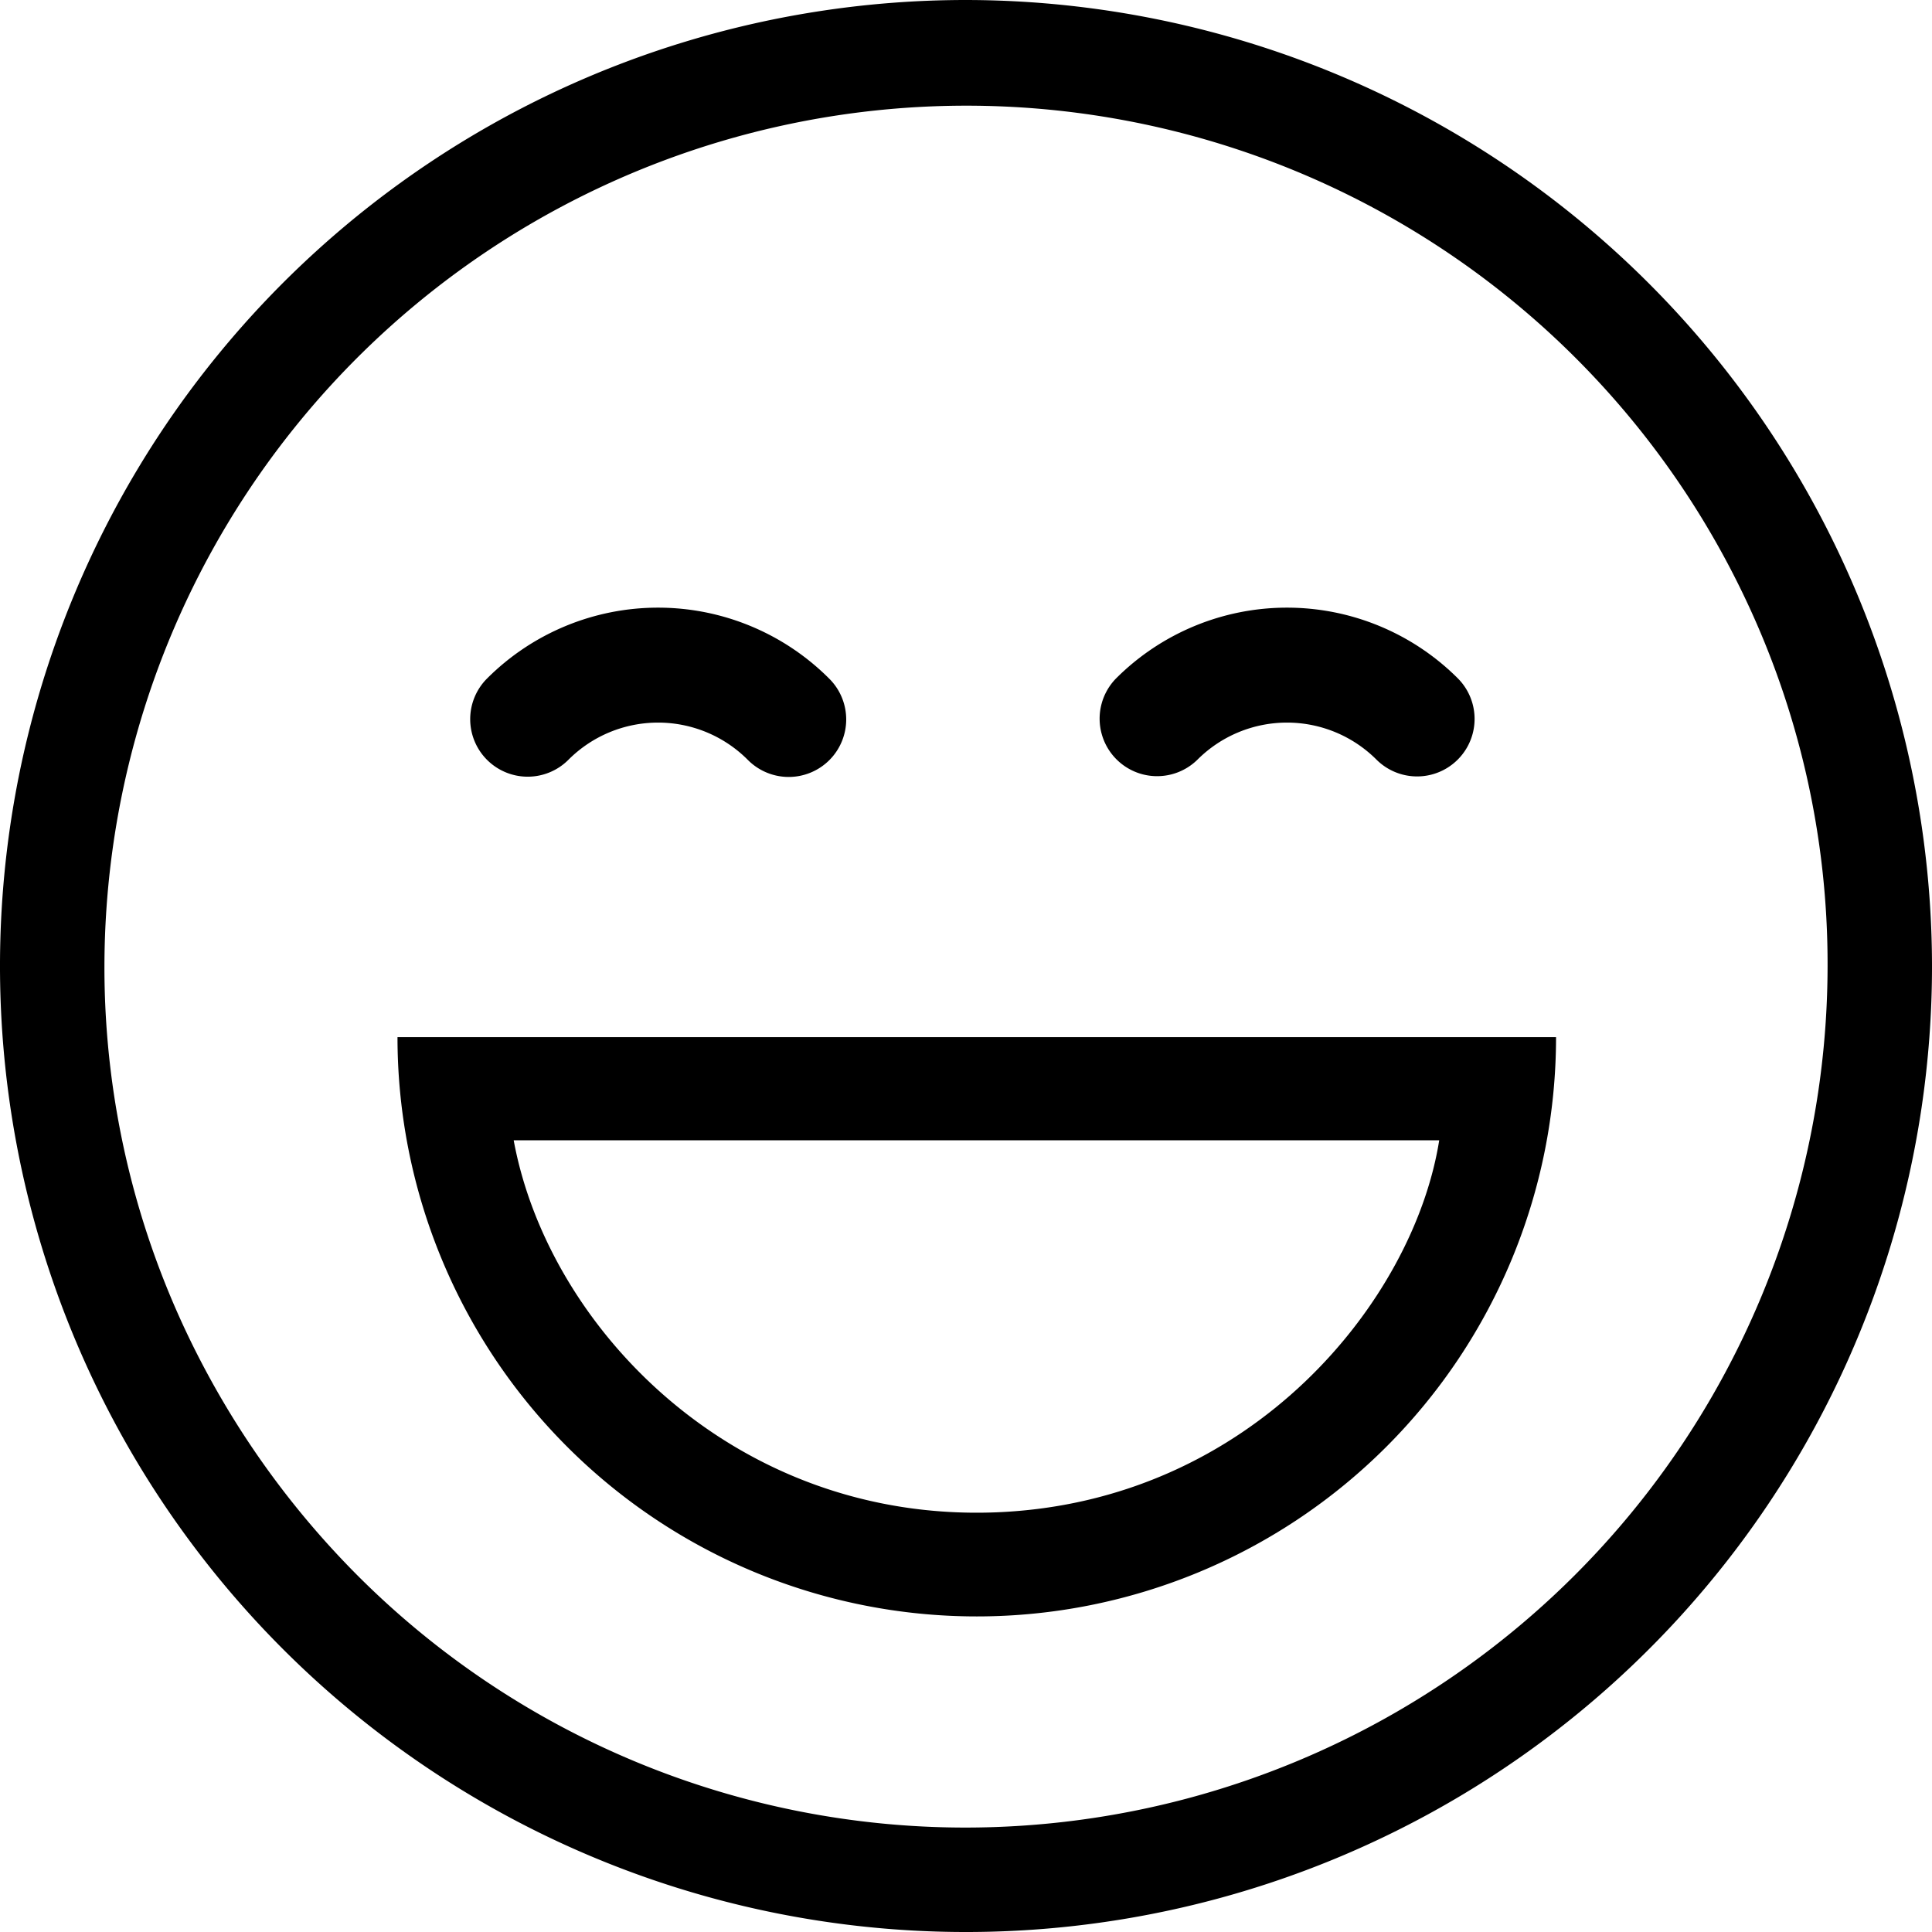
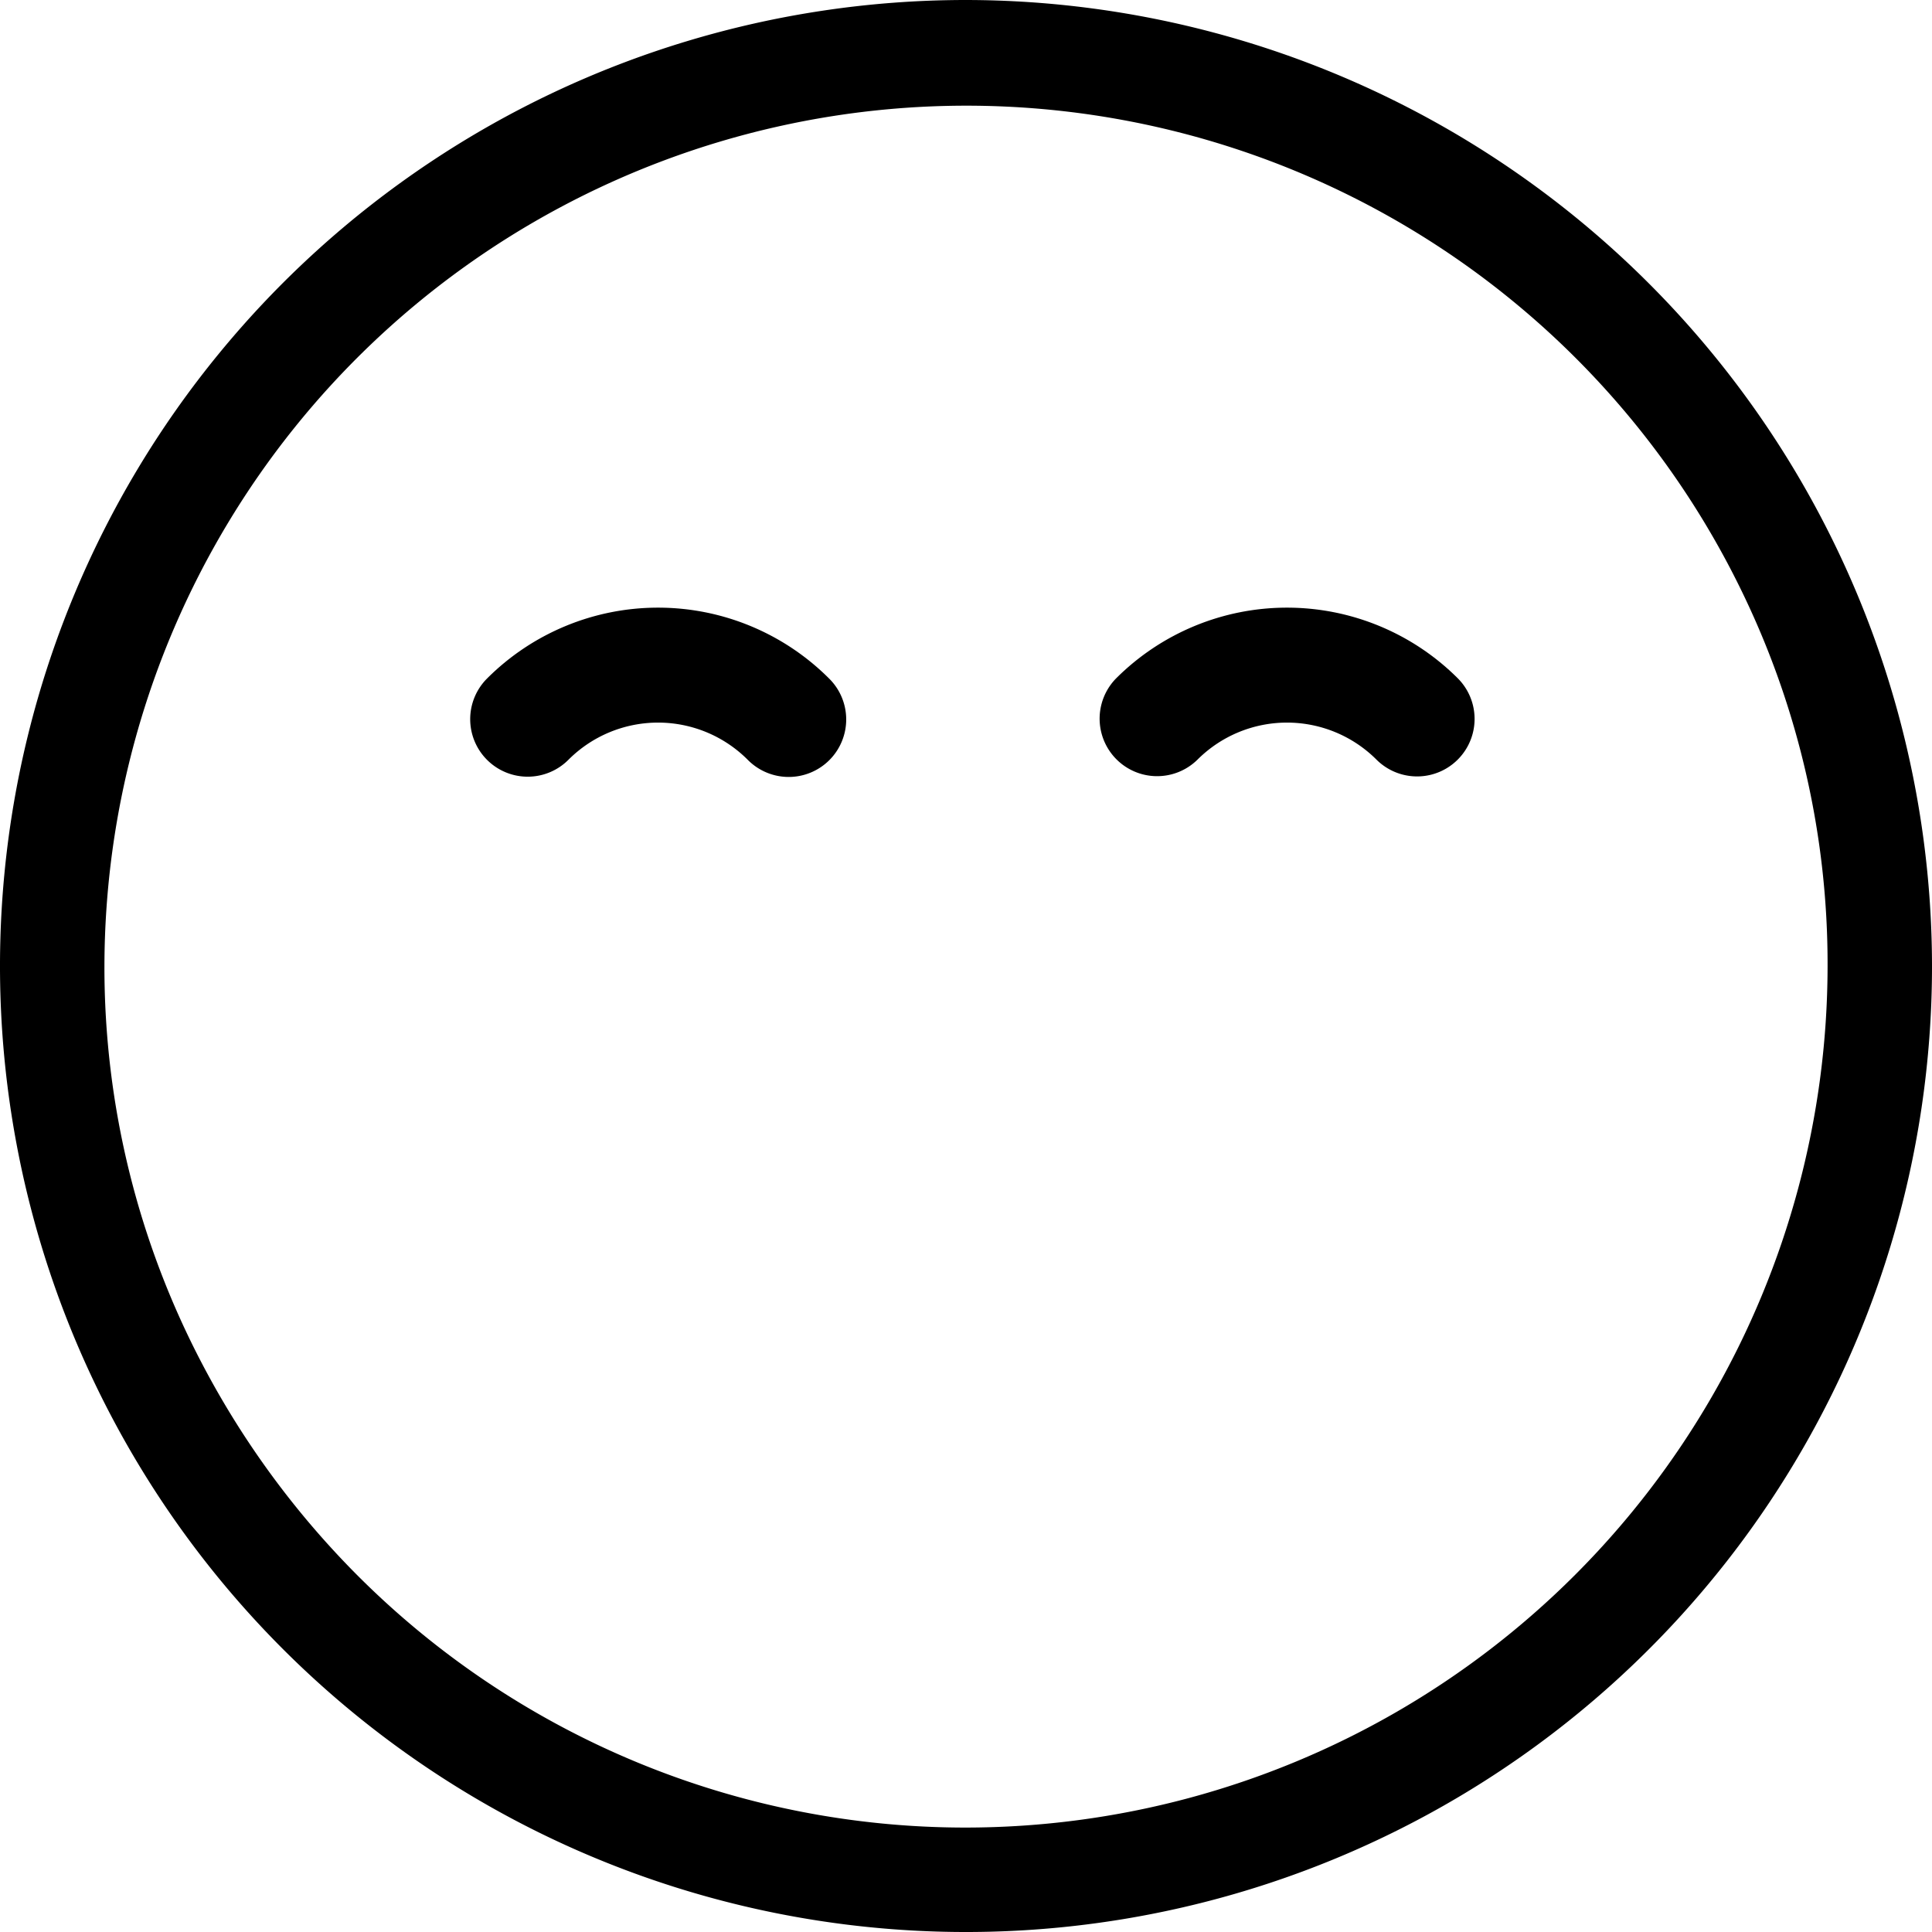
<svg xmlns="http://www.w3.org/2000/svg" id="Group_185" data-name="Group 185" width="191.845" height="191.845" viewBox="0 0 191.845 191.845">
-   <path id="Path_93" data-name="Path 93" d="M175.941,158.9a57.521,57.521,0,0,1-115.042,0ZM72.436,169.14c3.435,18.666,22.036,37.98,47.961,36.943,25.342-1.037,41.415-21,43.943-36.943Z" transform="translate(-21.428 -55.913)" />
-   <path id="Path_90" data-name="Path 90" d="M95.923,0a95.923,95.923,0,1,0,95.923,95.923A96.038,96.038,0,0,0,95.923,0Zm0,181.475a85.316,85.316,0,0,1-60.276-24.888,86.765,86.765,0,0,1-15.49-21A84.739,84.739,0,0,1,10.37,95.923,85.587,85.587,0,0,1,173.115,59.044a84.6,84.6,0,0,1,8.361,36.878A85.637,85.637,0,0,1,95.923,181.475Z" />
+   <path id="Path_90" data-name="Path 90" d="M95.923,0a95.923,95.923,0,1,0,95.923,95.923A96.038,96.038,0,0,0,95.923,0m0,181.475a85.316,85.316,0,0,1-60.276-24.888,86.765,86.765,0,0,1-15.49-21A84.739,84.739,0,0,1,10.37,95.923,85.587,85.587,0,0,1,173.115,59.044a84.6,84.6,0,0,1,8.361,36.878A85.637,85.637,0,0,1,95.923,181.475Z" />
  <path id="Path_98" data-name="Path 98" d="M204.019,100.109a24.007,24.007,0,0,0-33.913,0,5.71,5.71,0,0,0,8.075,8.075,12.575,12.575,0,0,1,17.764,0,5.709,5.709,0,1,0,8.074-8.075Z" transform="translate(-59.267 -32.758)" />
  <path id="Path_97" data-name="Path 97" d="M107.665,100.109a24.008,24.008,0,0,0-33.914,0,5.71,5.71,0,1,0,8.075,8.075,12.576,12.576,0,0,1,17.765,0,5.71,5.71,0,1,0,8.074-8.075Z" transform="translate(-25.363 -32.758)" />
</svg>